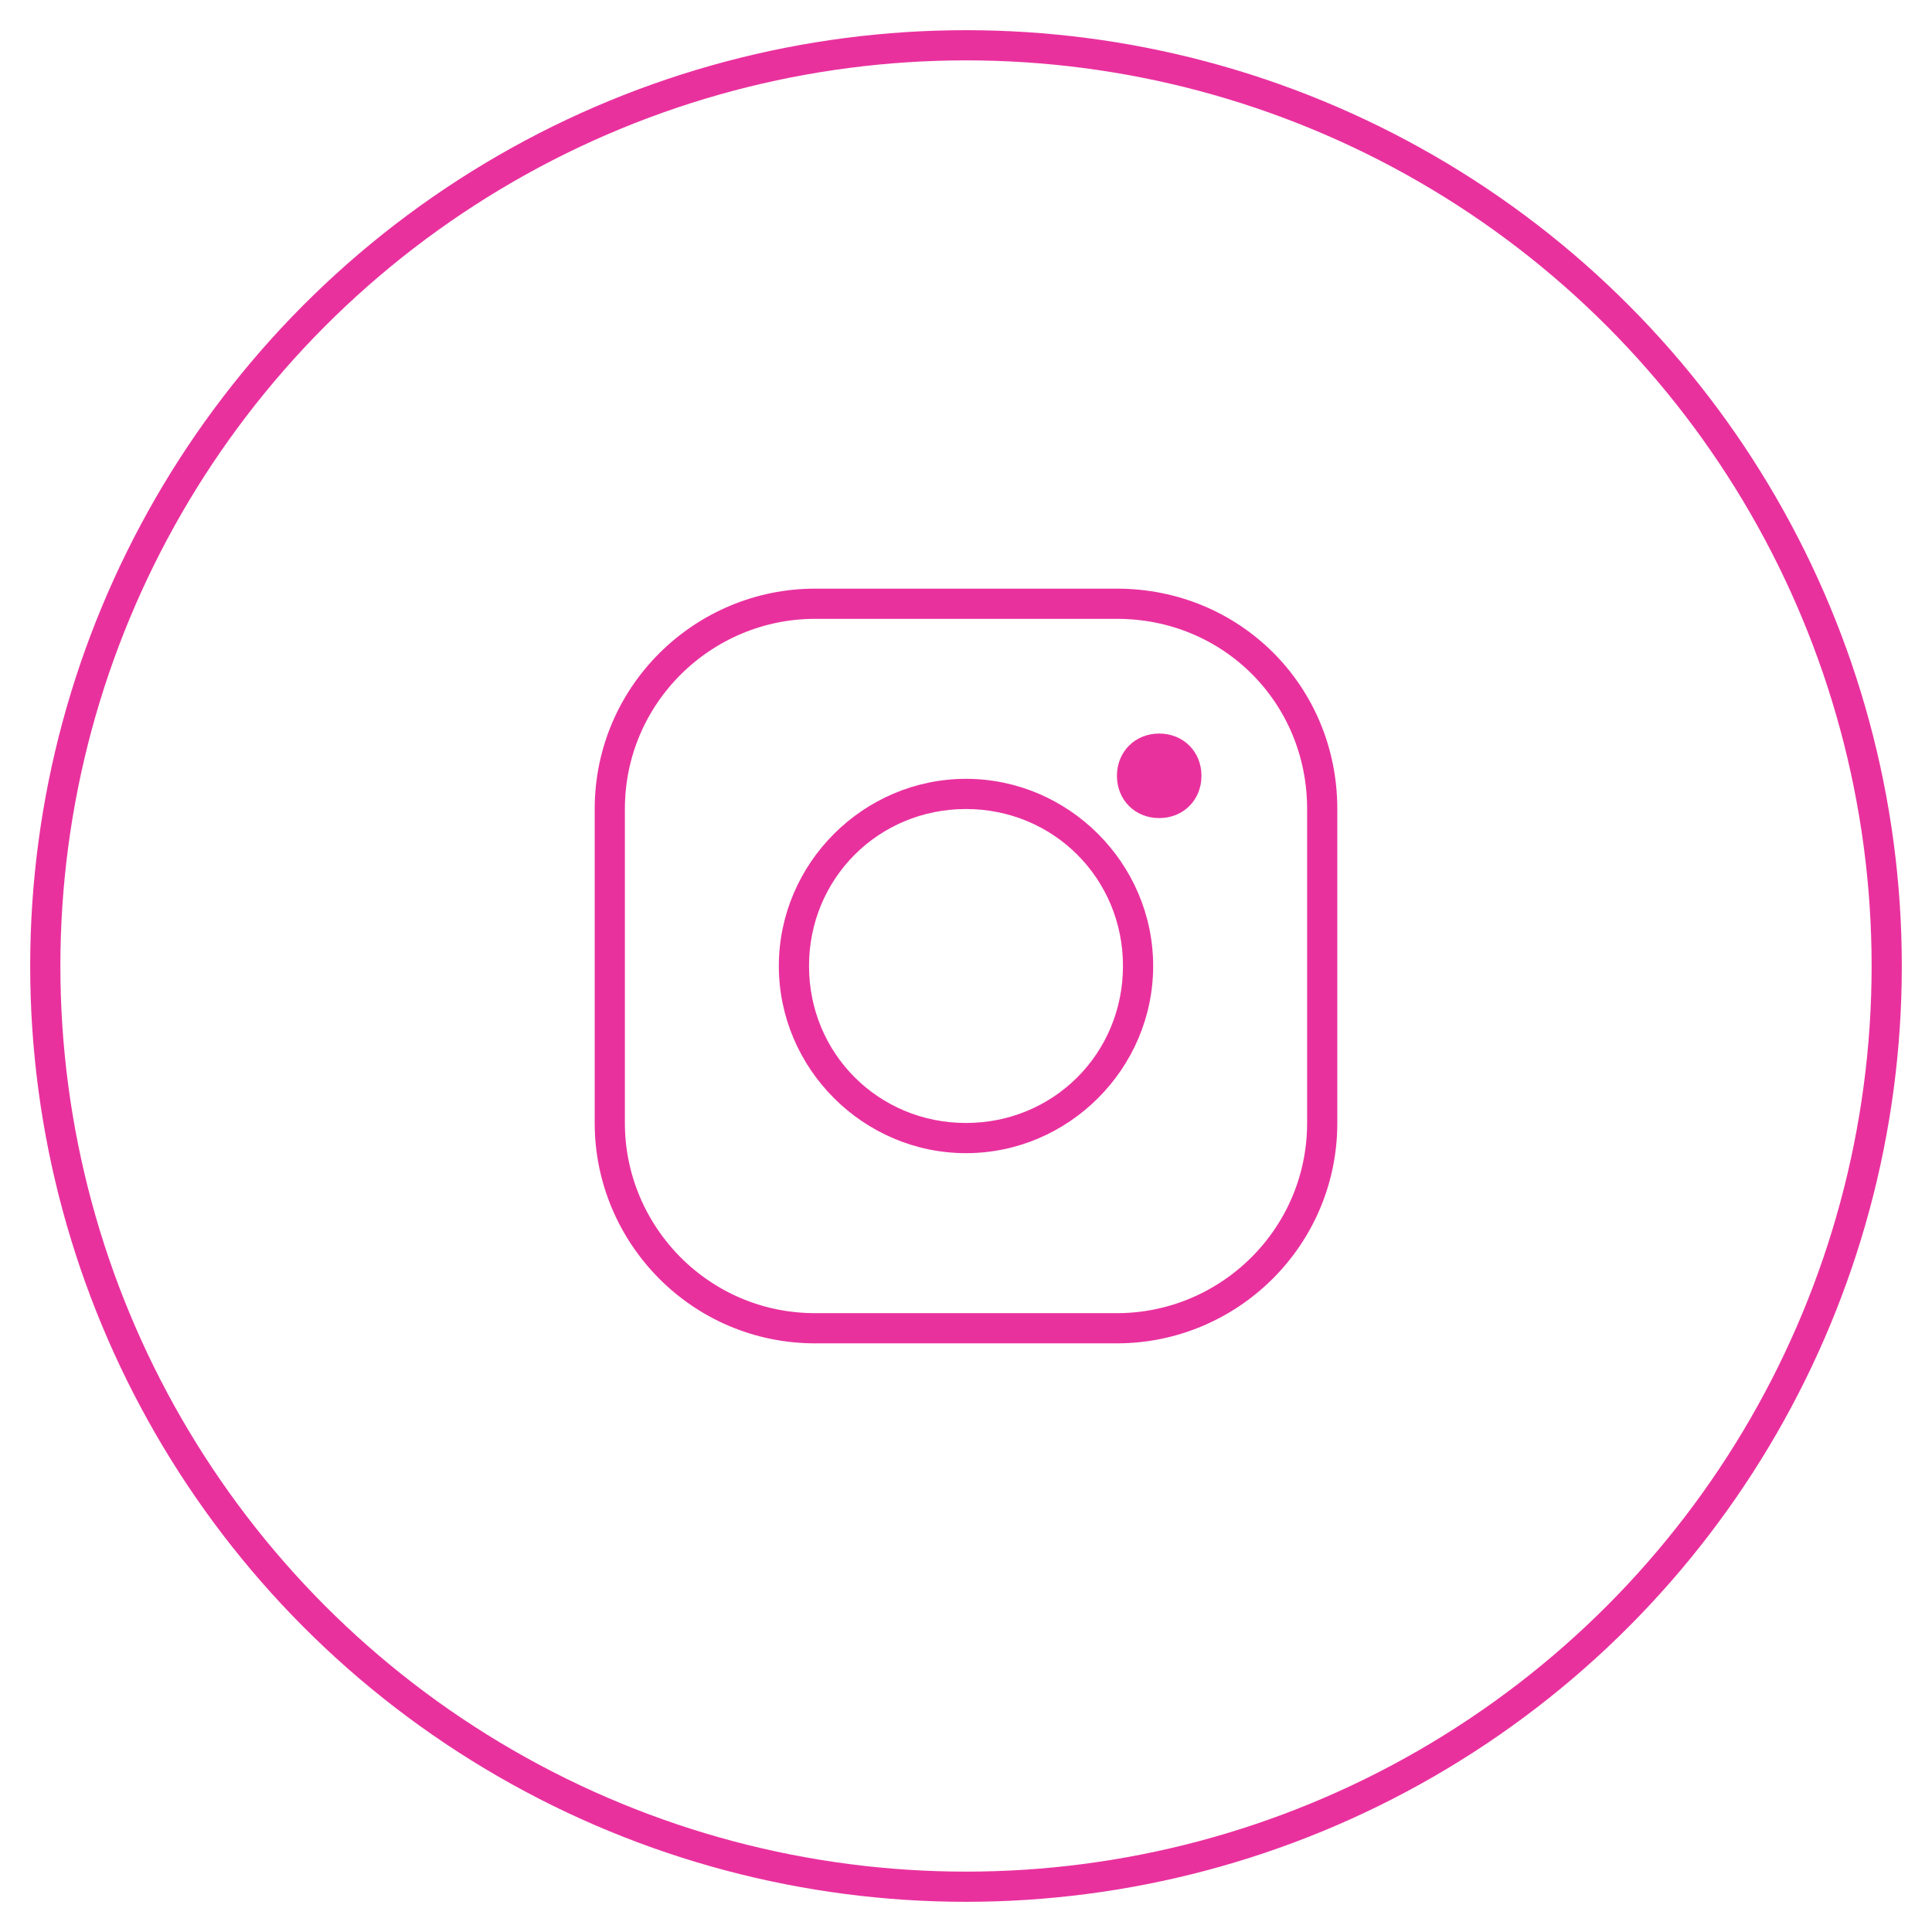
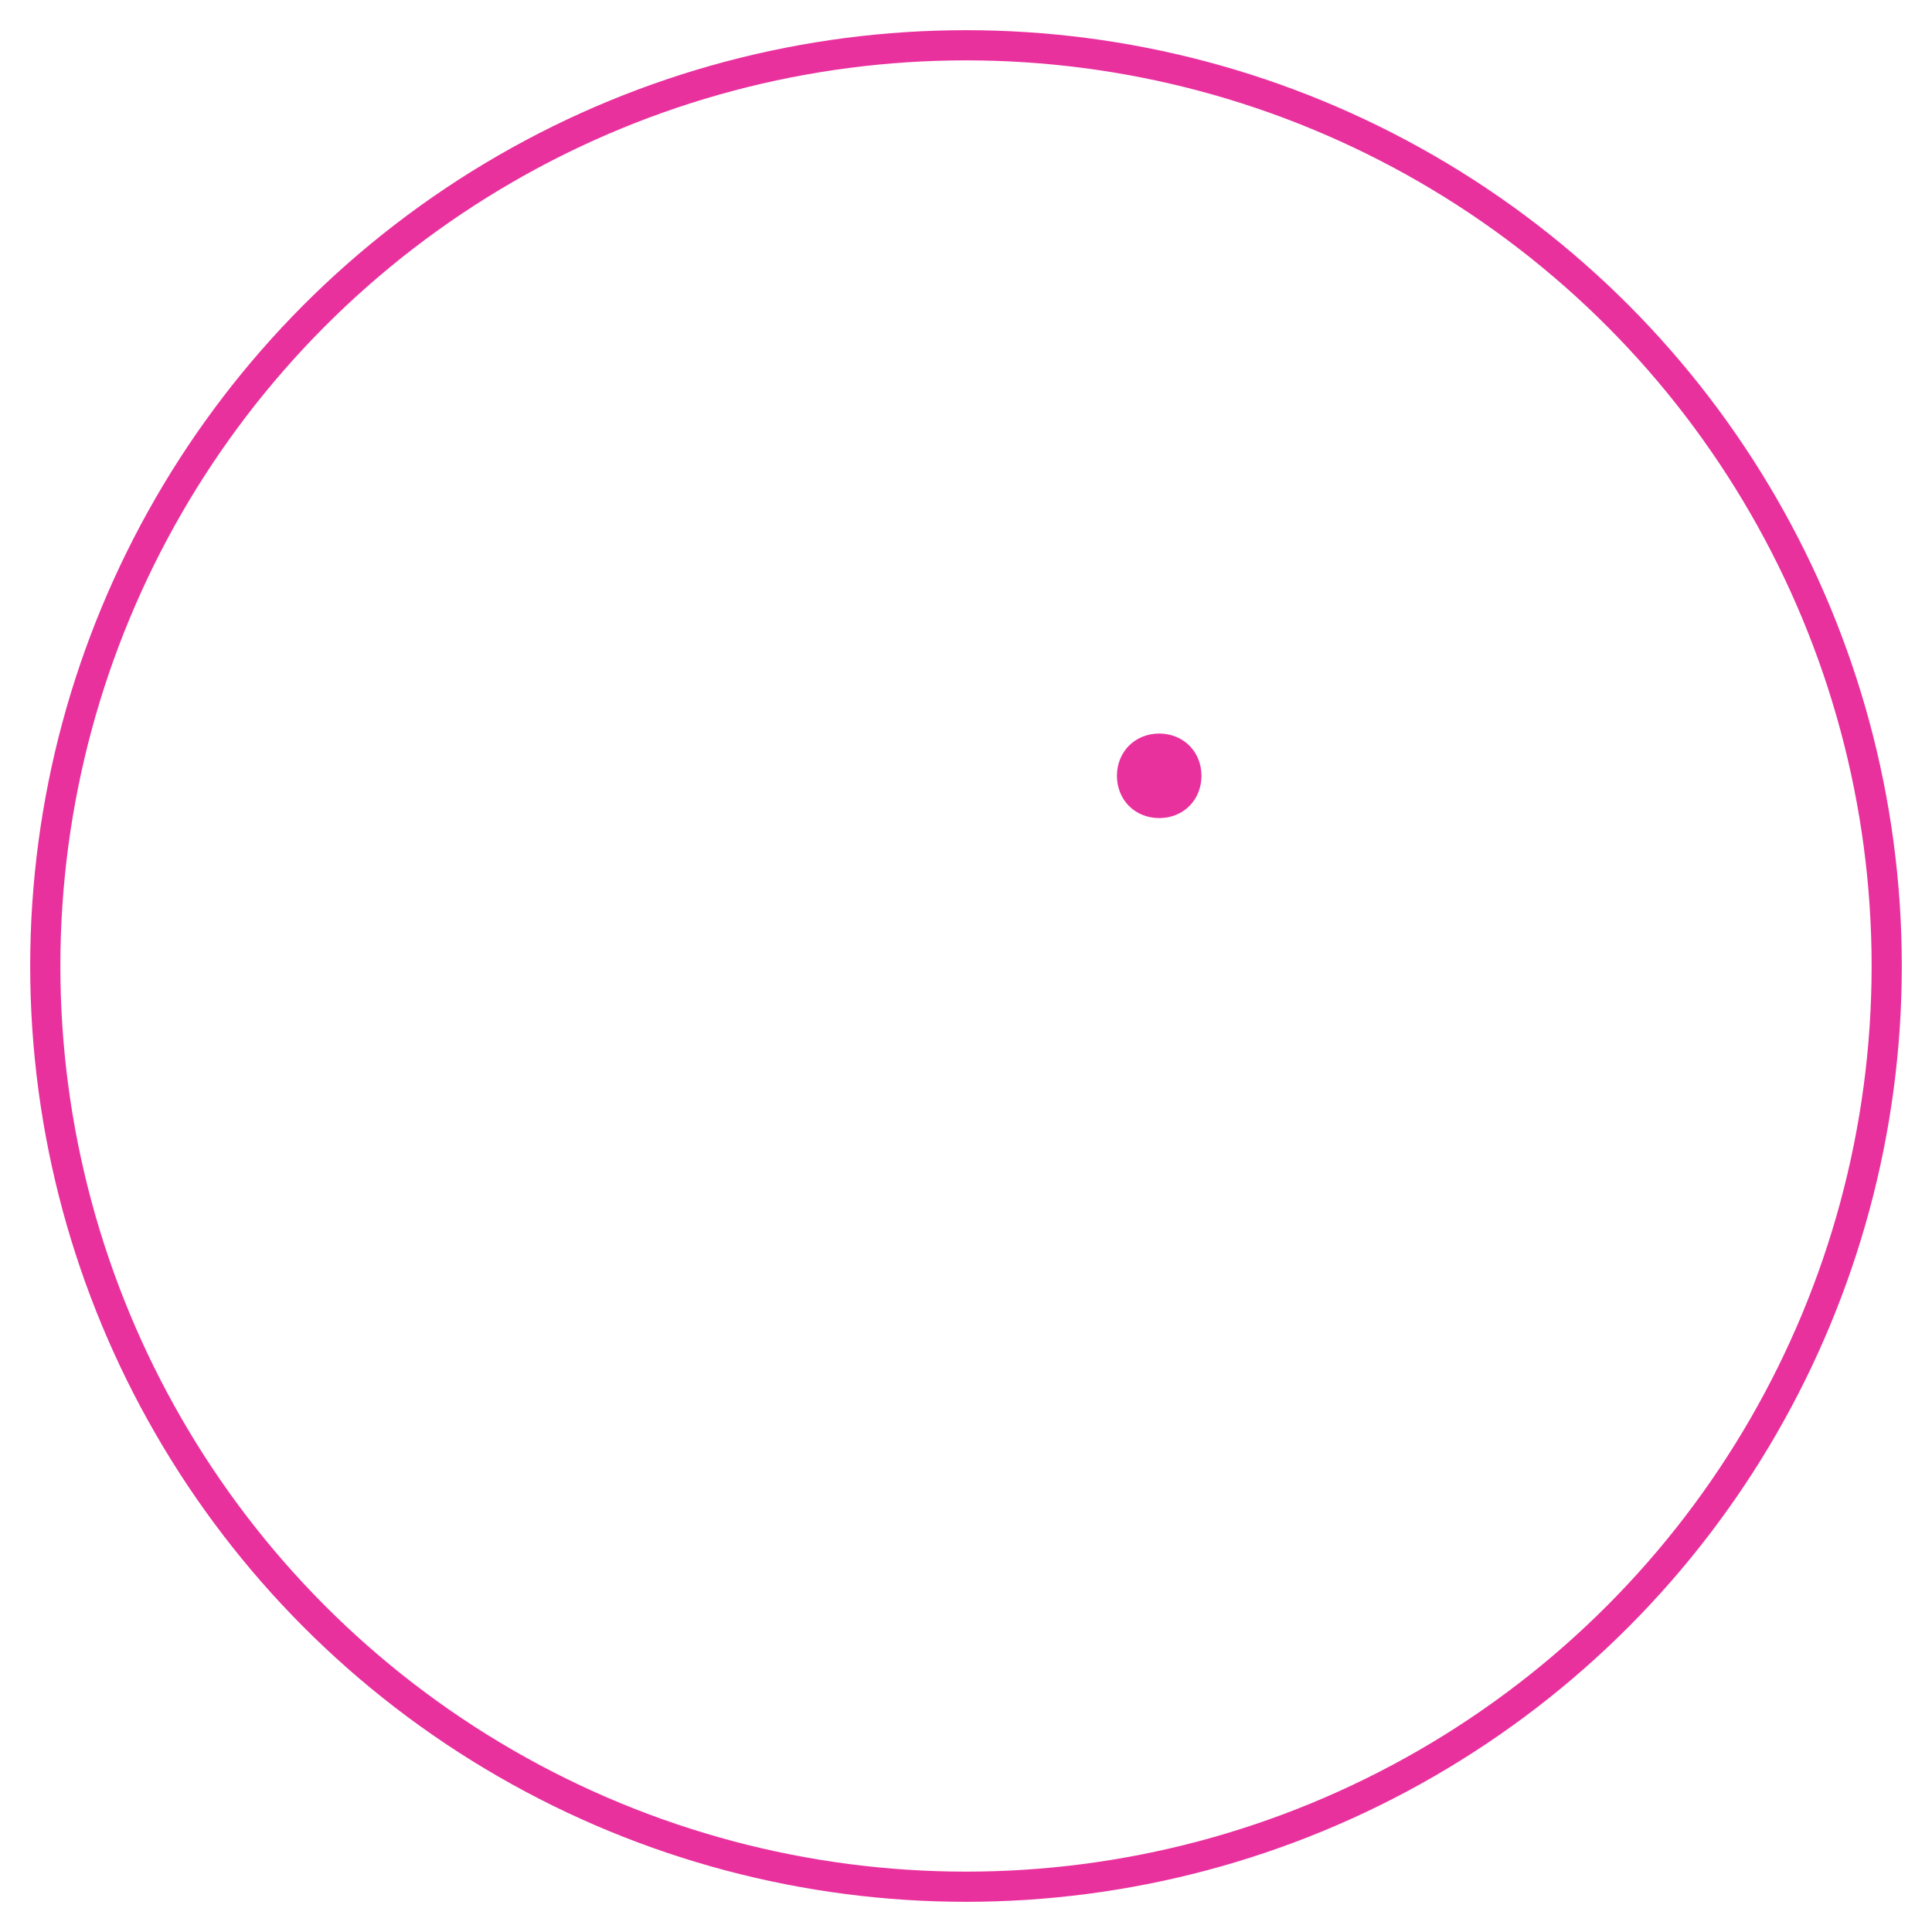
<svg xmlns="http://www.w3.org/2000/svg" id="_レイヤー_1" data-name="レイヤー_1" version="1.1" viewBox="0 0 64 64">
  <defs>
    <style>
      .st0 {
        fill: none;
        stroke: #e9319e;
        stroke-miterlimit: 10;
      }

      .st1 {
        fill: #e9319e;
      }
    </style>
  </defs>
  <g id="_レイヤー_11" data-name="レイヤー_1">
    <circle class="st0" cx="32" cy="32" r="30.5" />
    <g>
      <path class="st1" d="M38.4,24.3c.8,0,1.4.6,1.4,1.4s-.6,1.4-1.4,1.4-1.4-.6-1.4-1.4.6-1.4,1.4-1.4Z" />
-       <path class="st0" d="M37,20h-10c-3.7,0-6.8,3-6.8,6.8v10.4c0,3.7,3,6.8,6.8,6.8h10c3.7,0,6.8-3,6.8-6.8v-10.4c0-3.8-3-6.8-6.8-6.8Z" />
-       <path class="st1" d="M32,26.8c2.9,0,5.2,2.3,5.2,5.2s-2.3,5.2-5.2,5.2-5.2-2.3-5.2-5.2,2.3-5.2,5.2-5.2M32,25.8c-3.4,0-6.2,2.8-6.2,6.2s2.8,6.2,6.2,6.2,6.2-2.8,6.2-6.2-2.8-6.2-6.2-6.2h0Z" />
    </g>
  </g>
</svg>